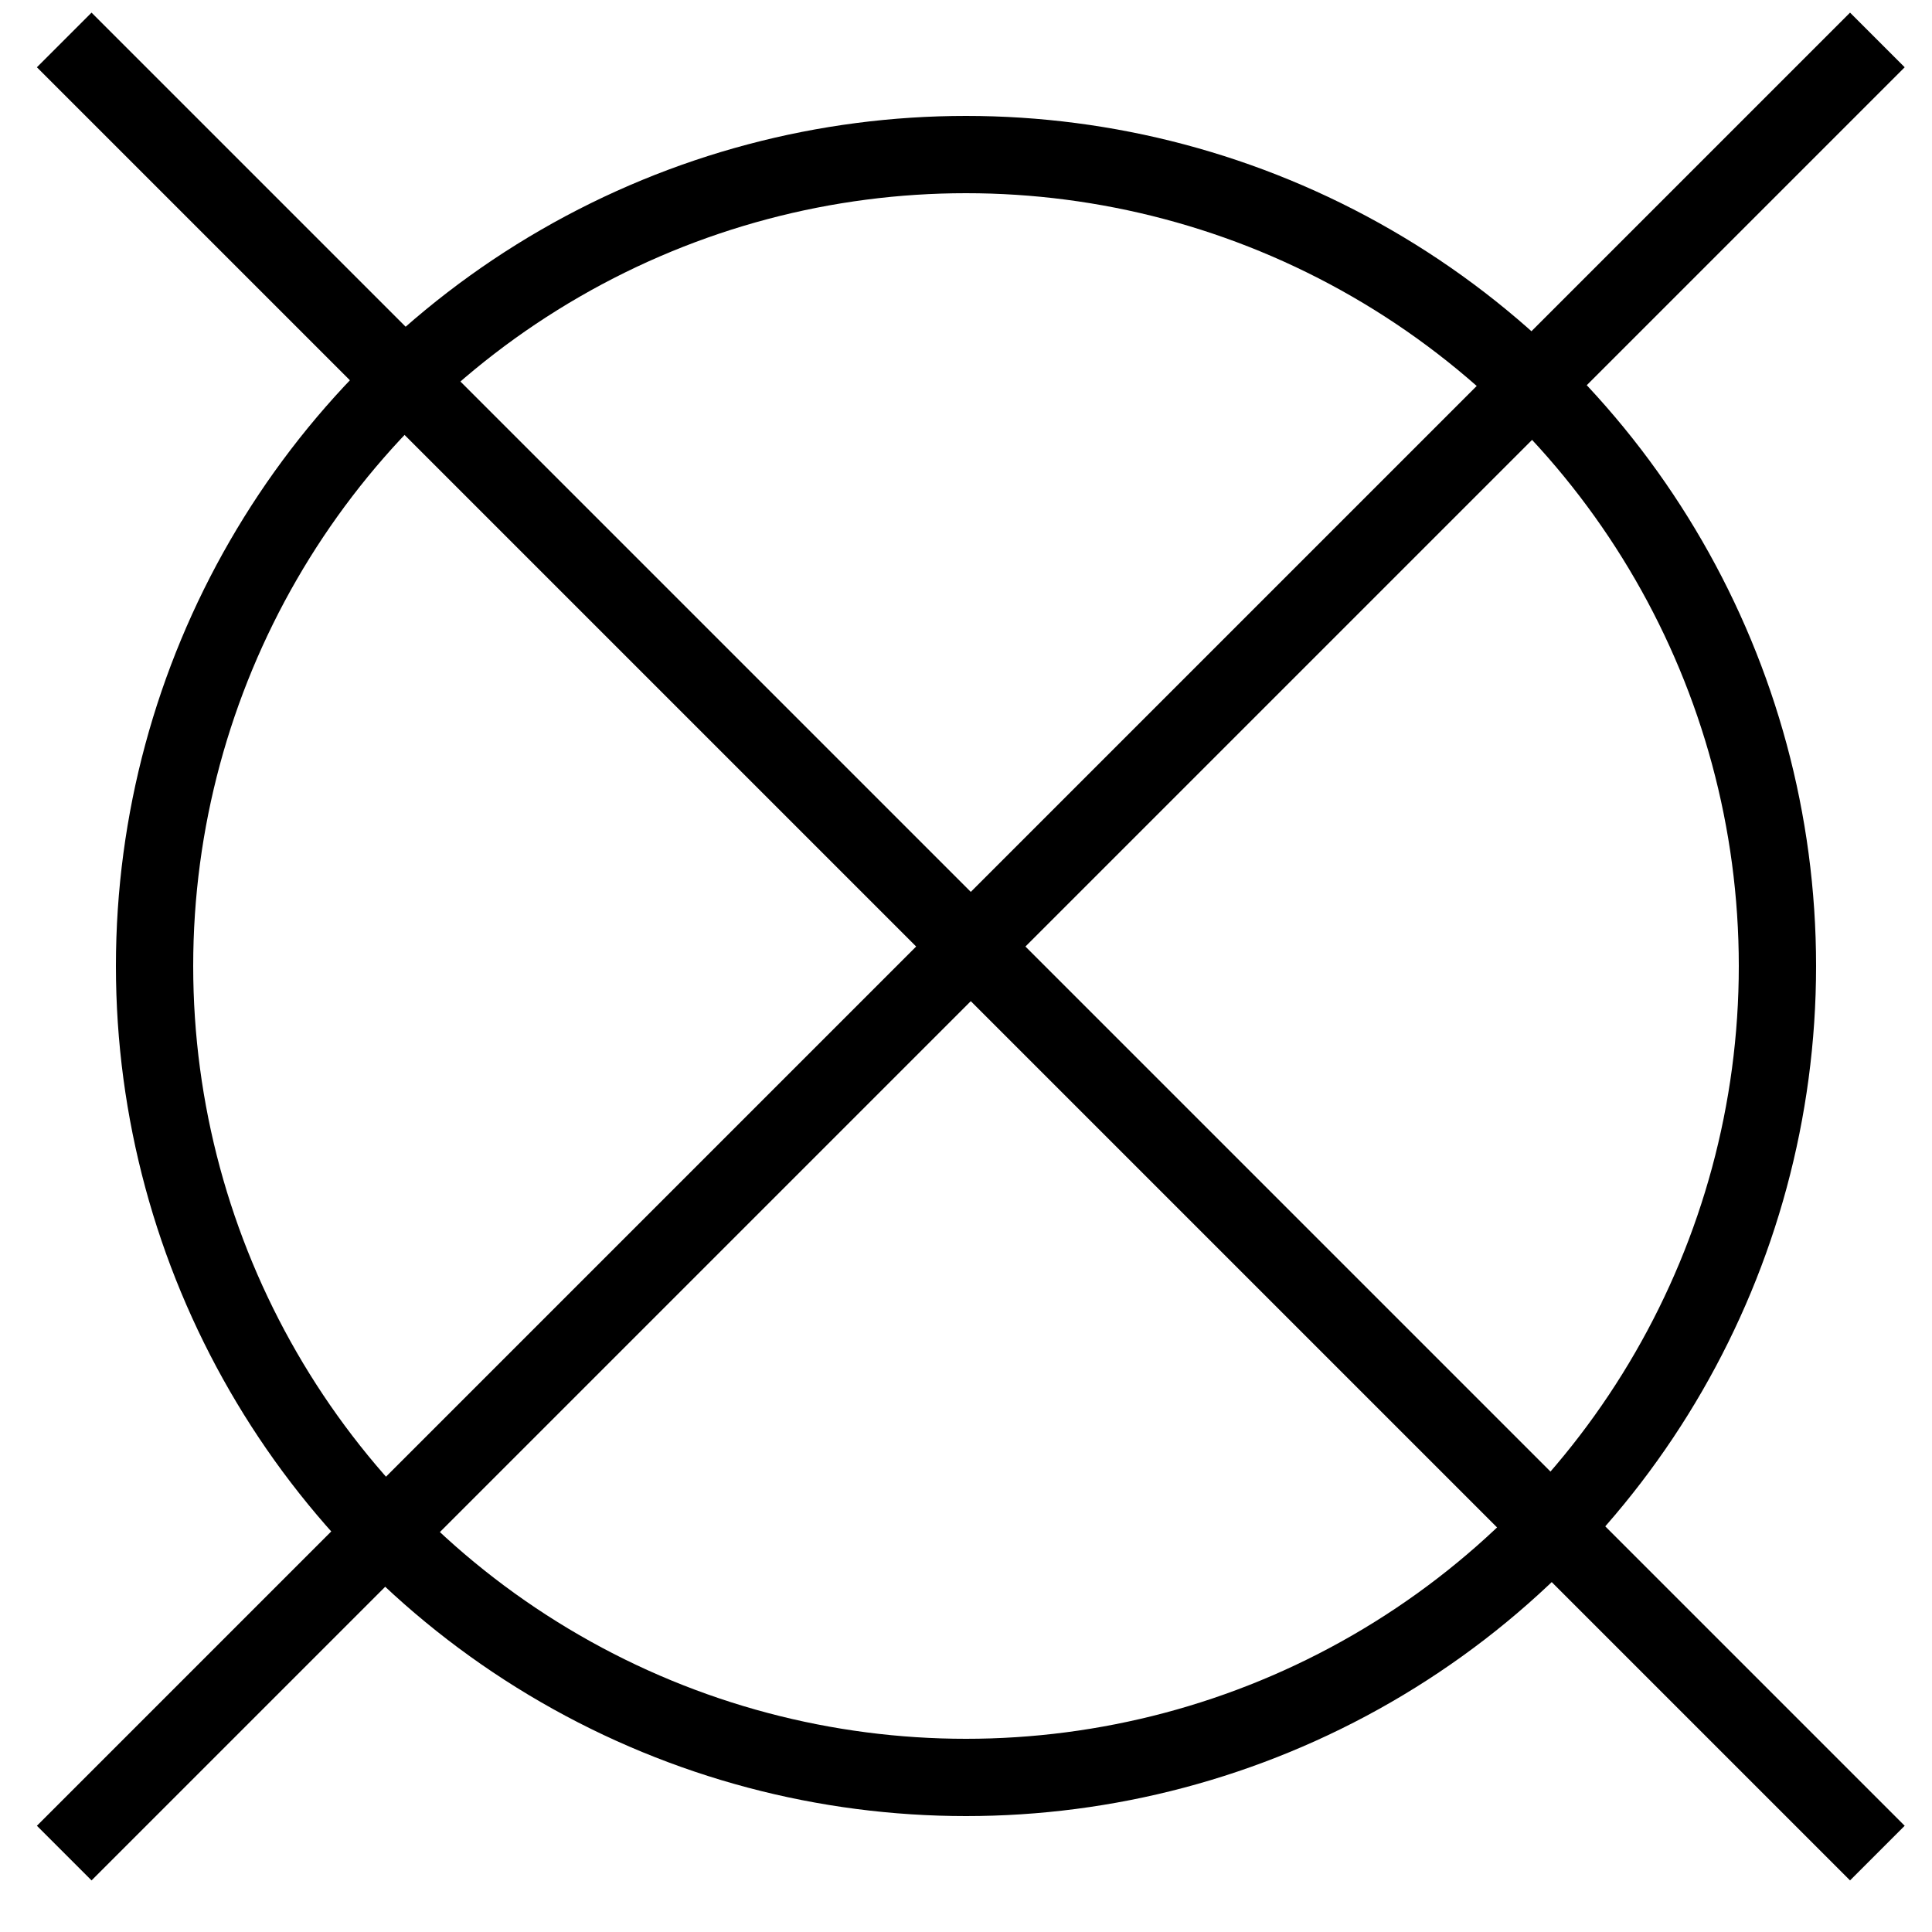
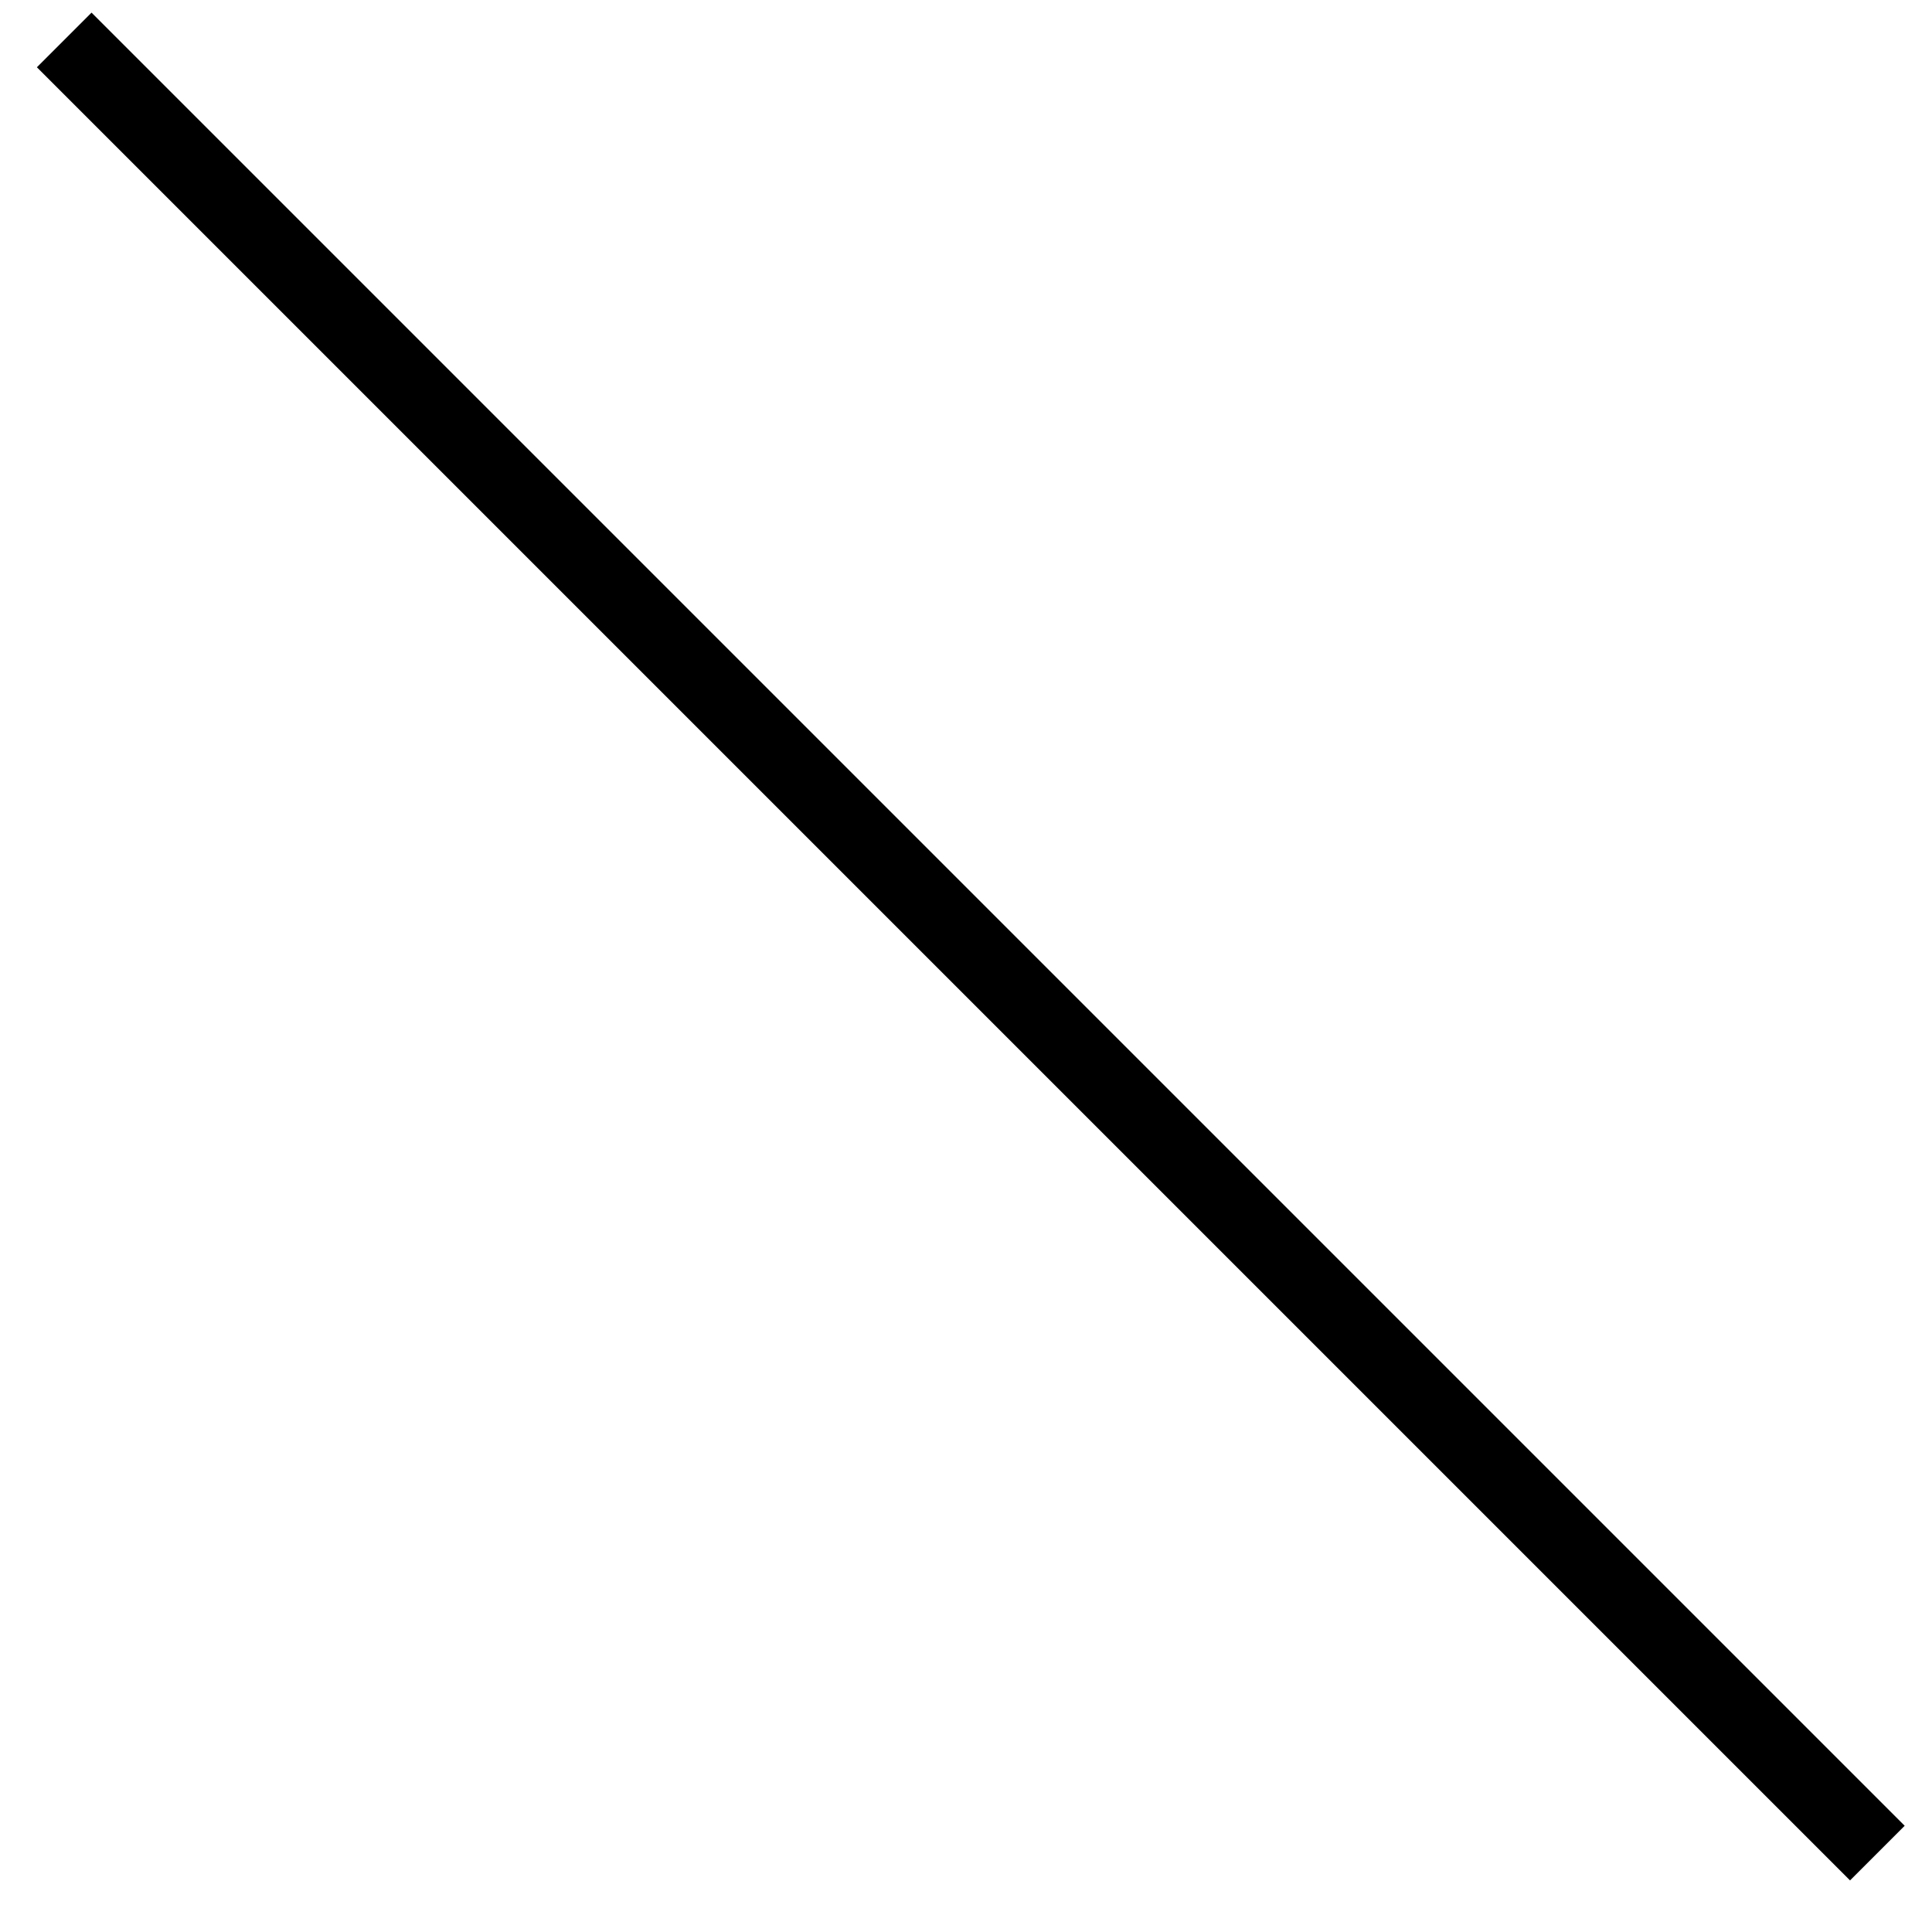
<svg xmlns="http://www.w3.org/2000/svg" width="25px" height="25px" viewBox="0 0 25 25" version="1.1">
  <title>no-lavare-secco</title>
  <g id="-🖥️--Desktop" stroke="none" stroke-width="1" fill="none" fill-rule="evenodd">
    <g id="Single-product" transform="translate(-1030, -2146)" stroke="#000000">
      <g id="no-lavare-secco" transform="translate(1030.831, 2146.517)">
-         <circle id="lavare-a-secco" cx="11.669" cy="11.983" r="10.5" />
-         <line x1="23.462" y1="-4.54747351e-13" x2="0" y2="23.462" id="Path-31" />
        <line x1="23.462" y1="23.462" x2="7.27595761e-12" y2="-4.54747351e-13" id="Path-31" />
      </g>
    </g>
  </g>
</svg>